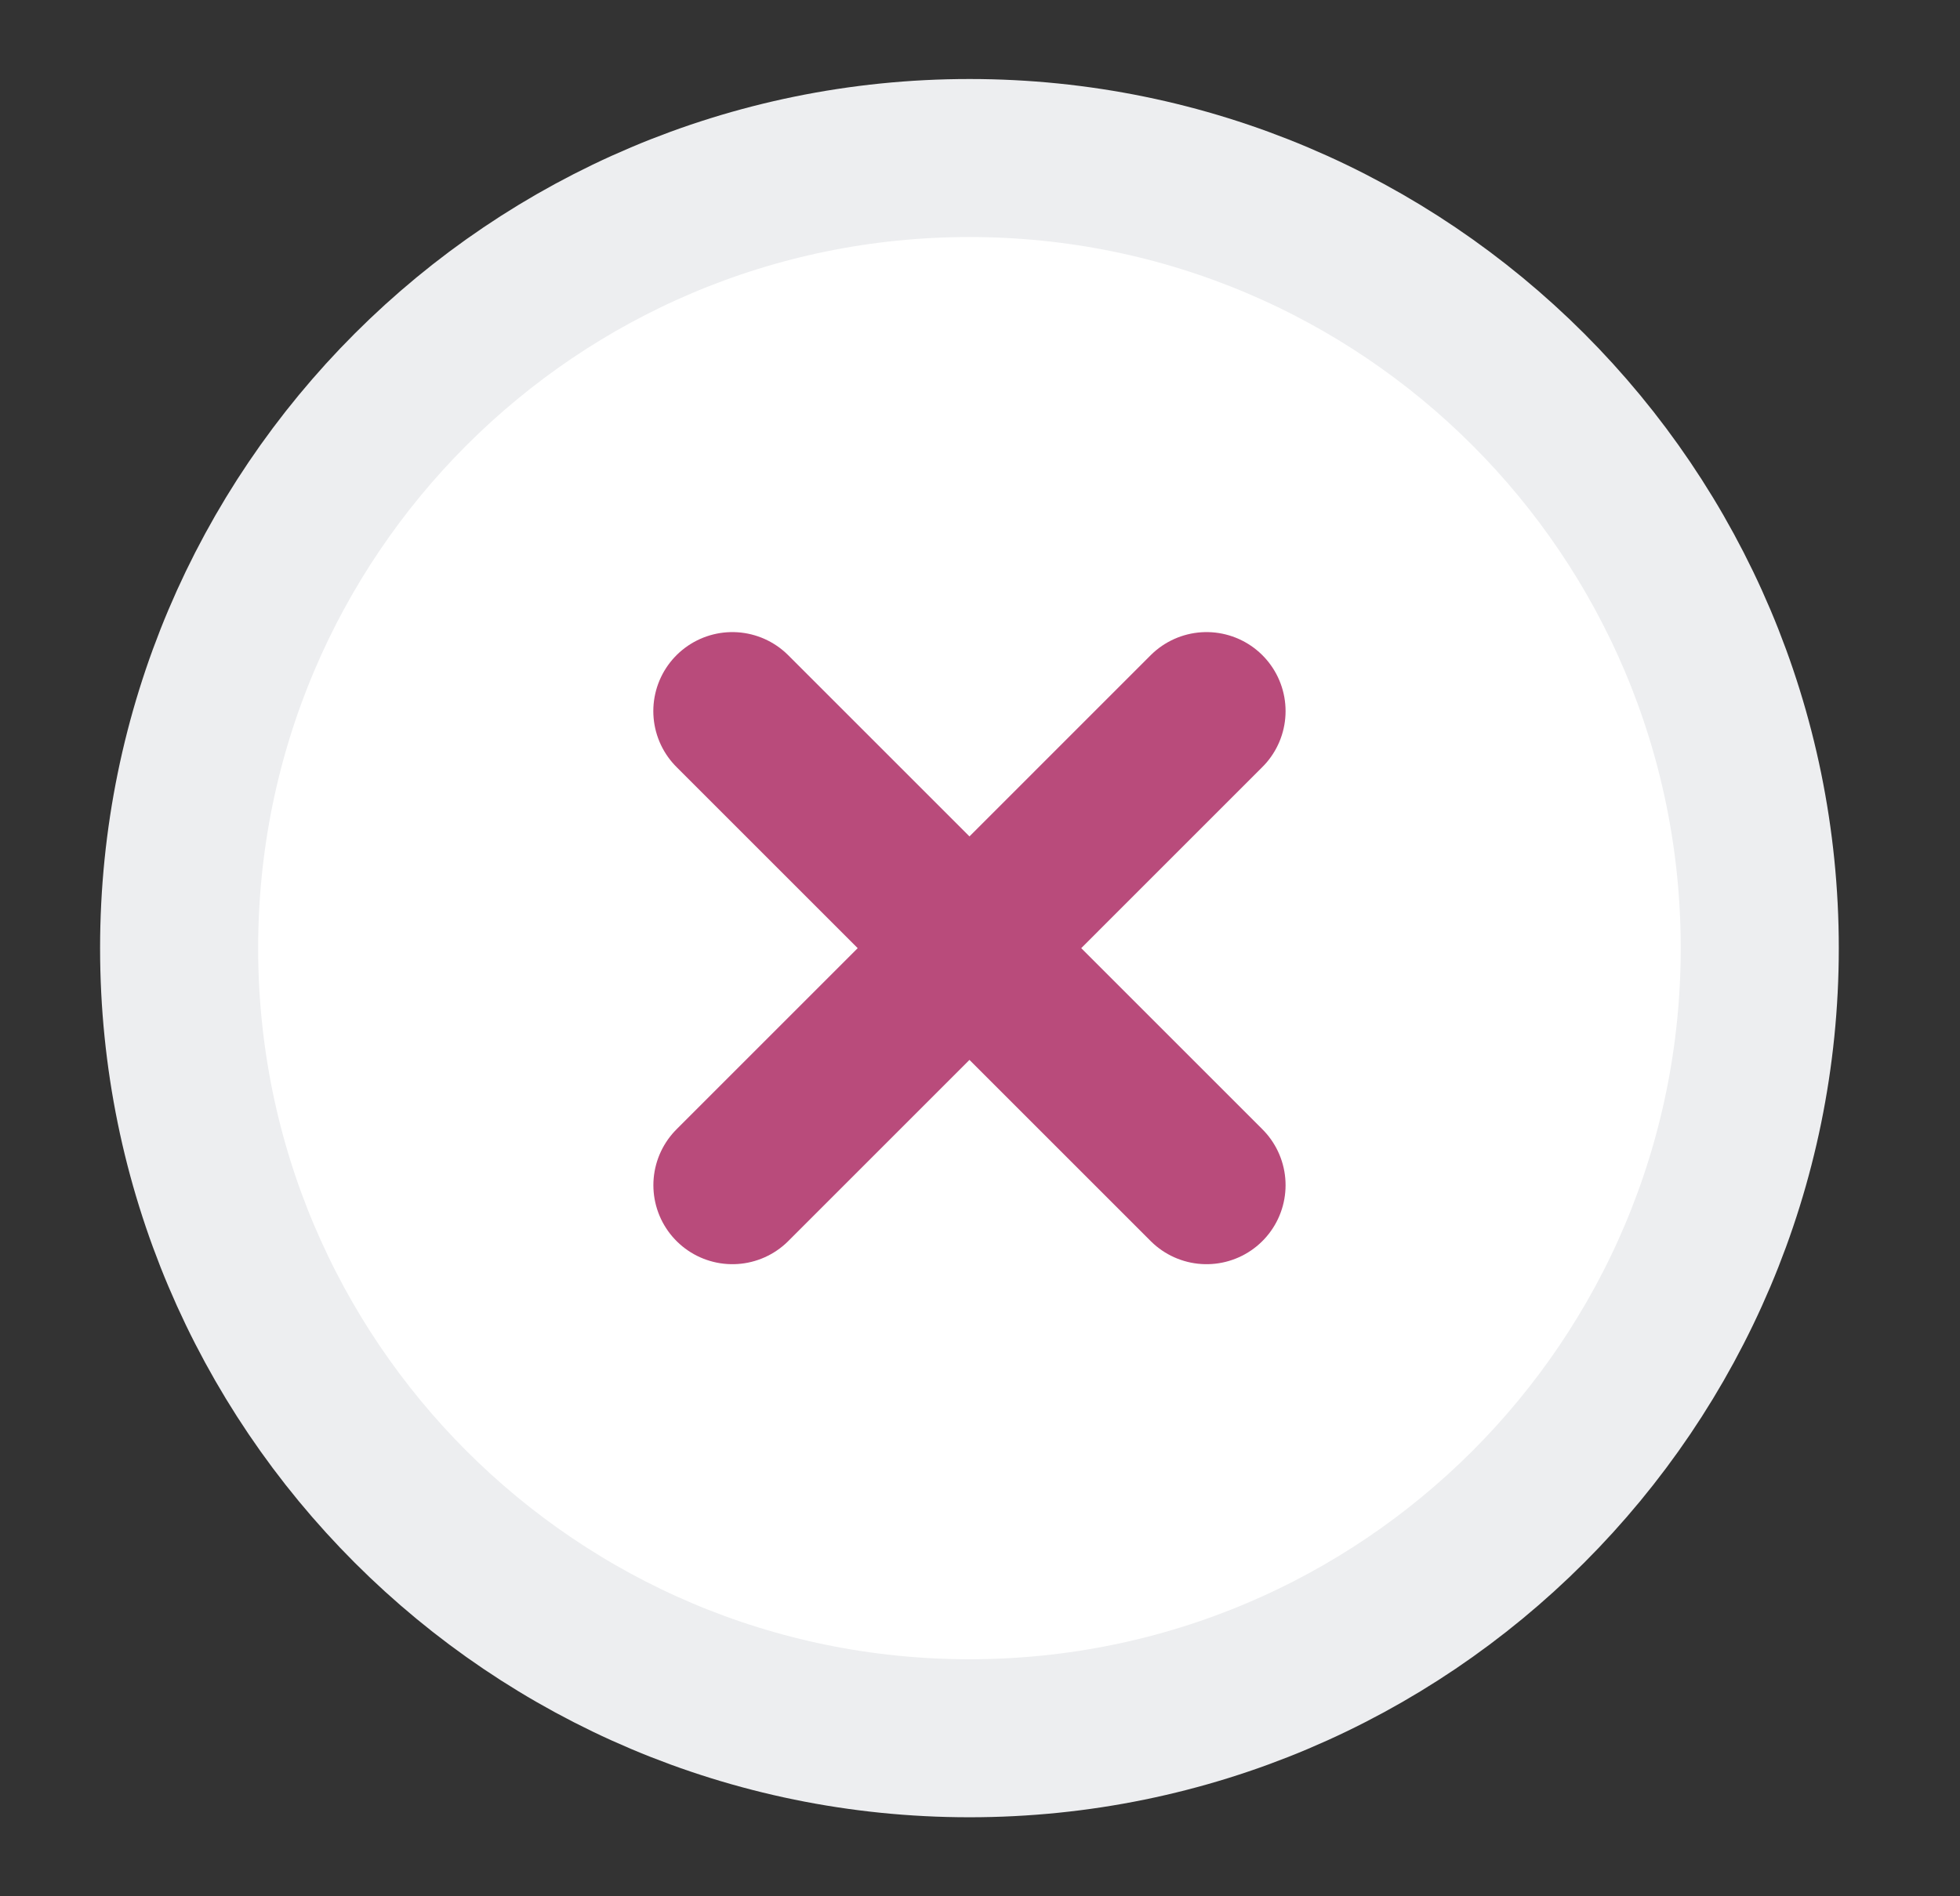
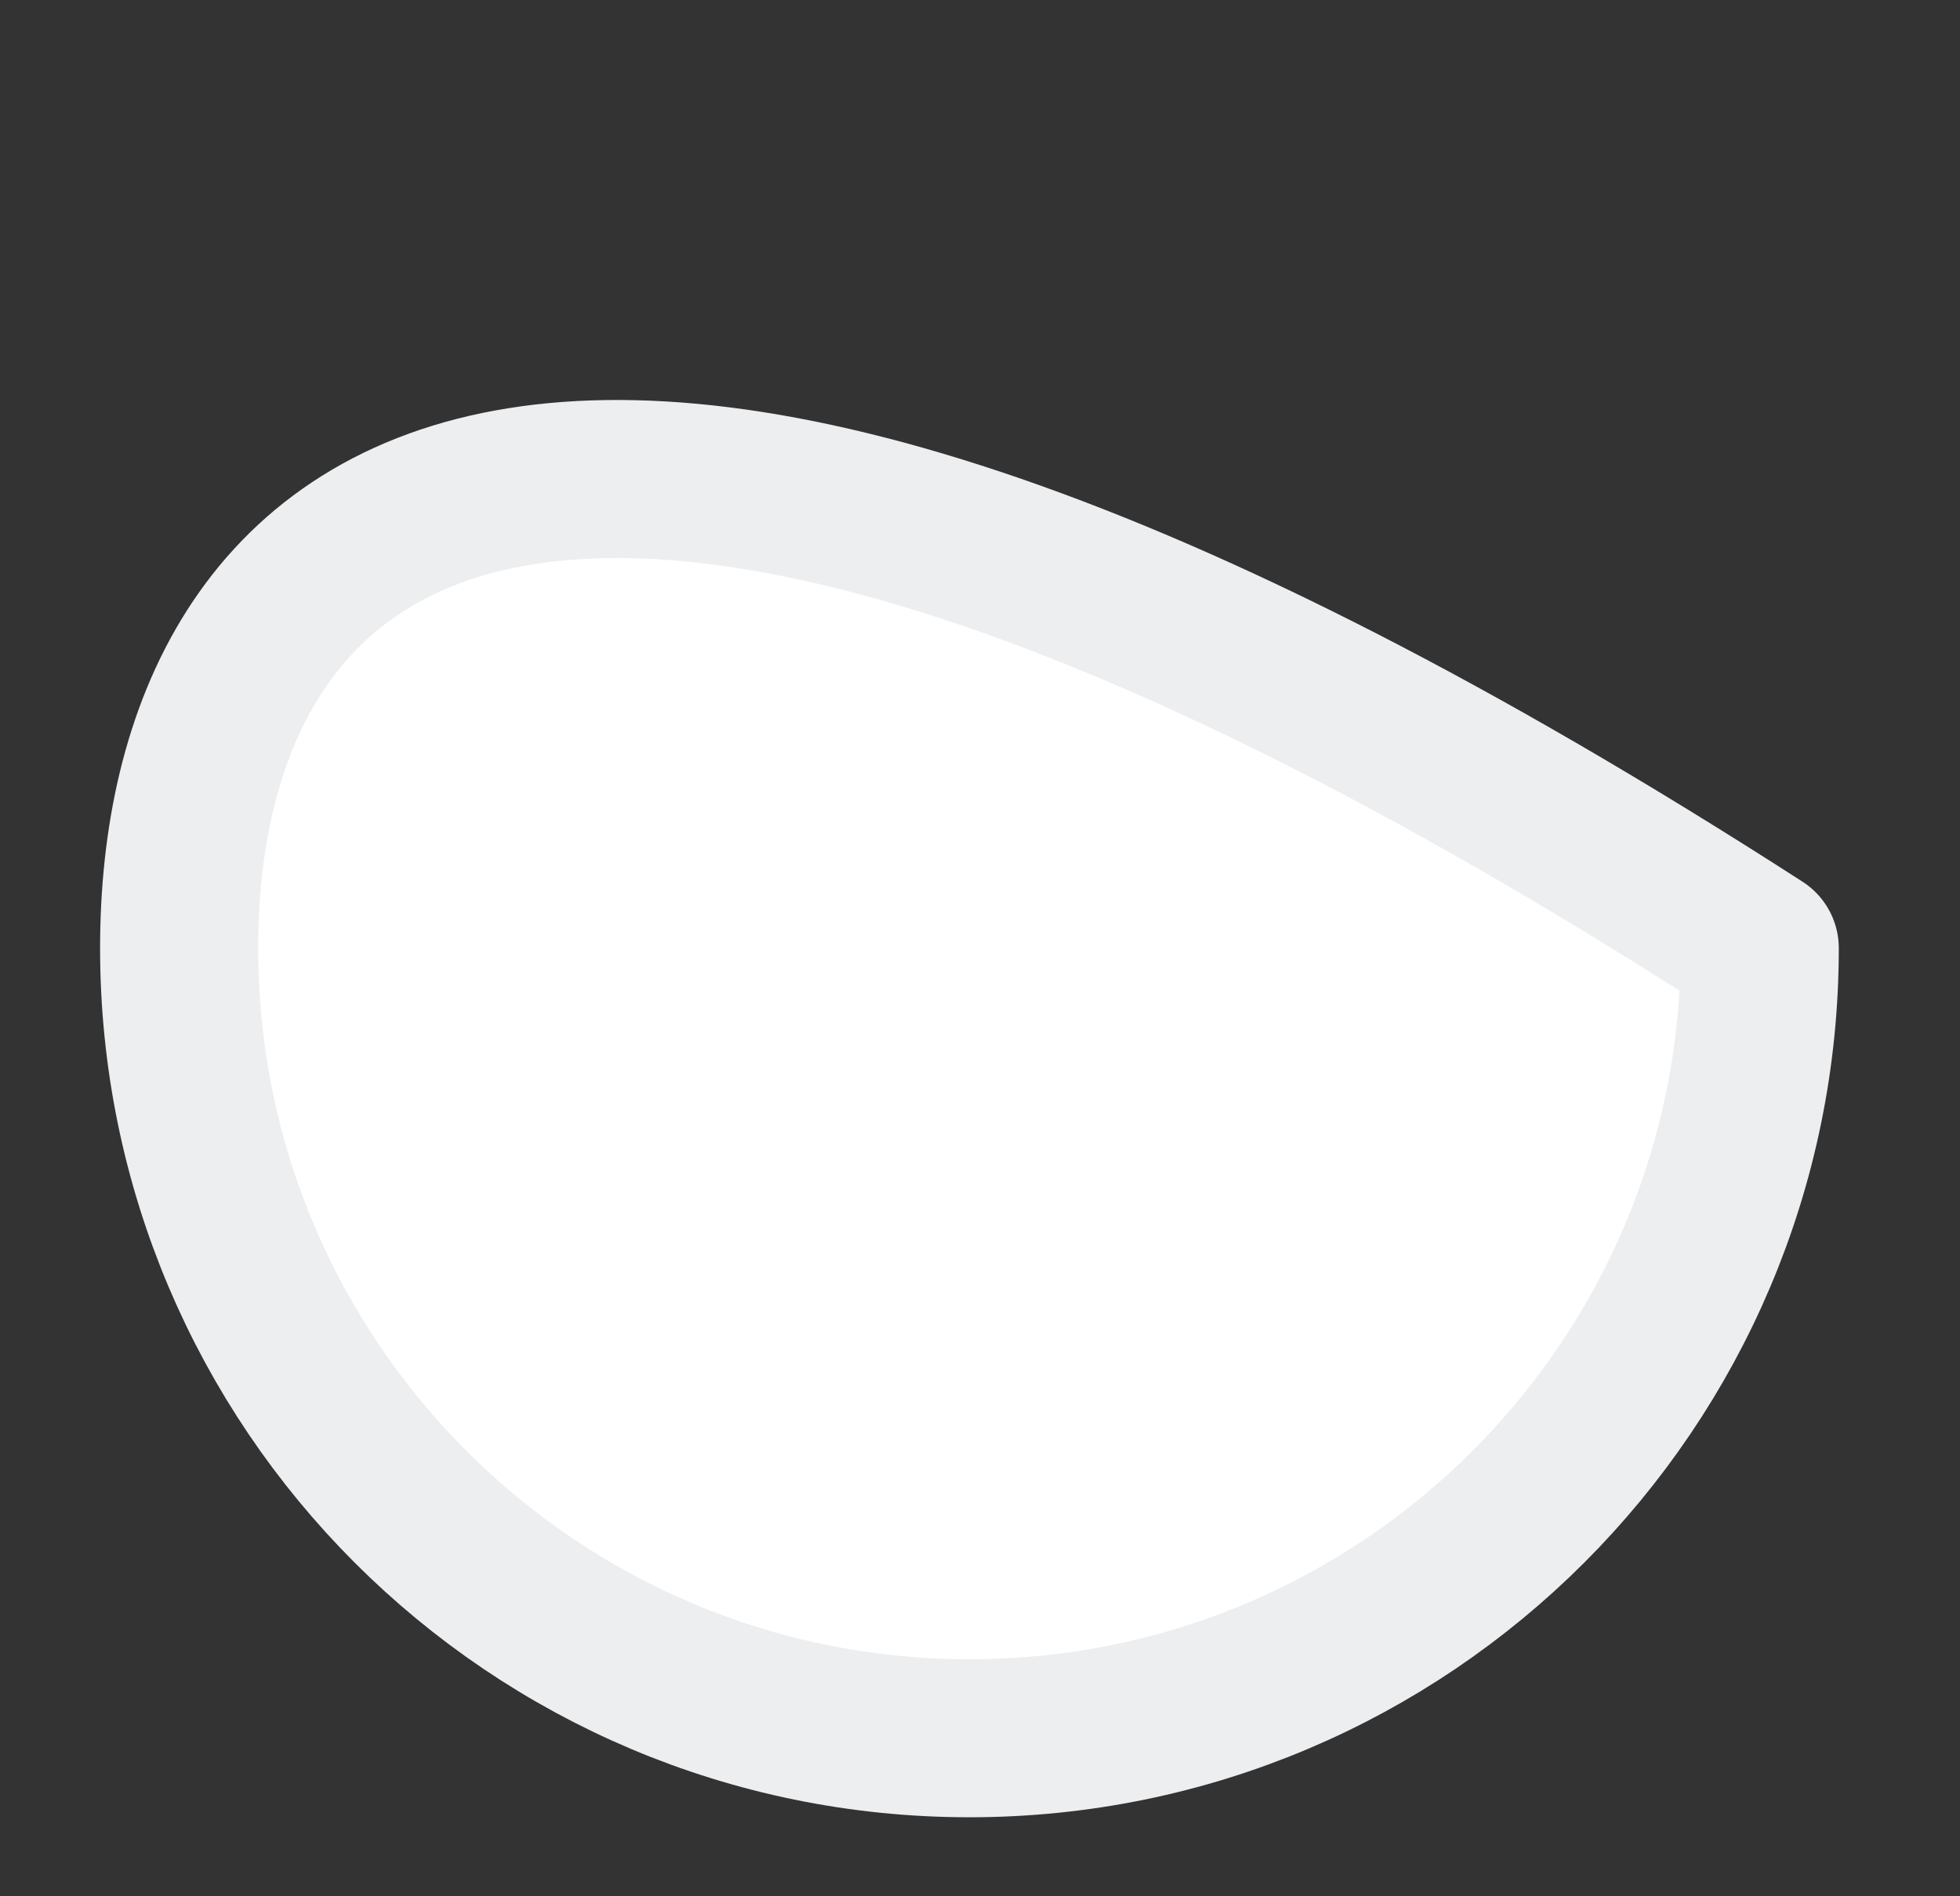
<svg xmlns="http://www.w3.org/2000/svg" width="31" height="30" viewBox="0 0 31 30" fill="none">
  <rect x="0" y="0" width="31" height="30" fill="#333333" stroke="none" />
-   <path d="M27.833 15C27.833 8.096 22.237 2.5 15.333 2.5C8.43 2.5 2.833 8.096 2.833 15C2.833 21.904 8.43 27.5 15.333 27.5C22.237 27.5 27.833 21.904 27.833 15Z" fill="white" stroke="#EDEEF0" stroke-width="2.5" stroke-linecap="round" stroke-linejoin="round" />
-   <path d="M19.083 18.75L11.583 11.25M11.584 18.75L19.083 11.25" stroke="#B94B7B" stroke-width="2.5" stroke-linecap="round" stroke-linejoin="round" />
+   <path d="M27.833 15C8.43 2.5 2.833 8.096 2.833 15C2.833 21.904 8.43 27.5 15.333 27.5C22.237 27.5 27.833 21.904 27.833 15Z" fill="white" stroke="#EDEEF0" stroke-width="2.5" stroke-linecap="round" stroke-linejoin="round" />
</svg>